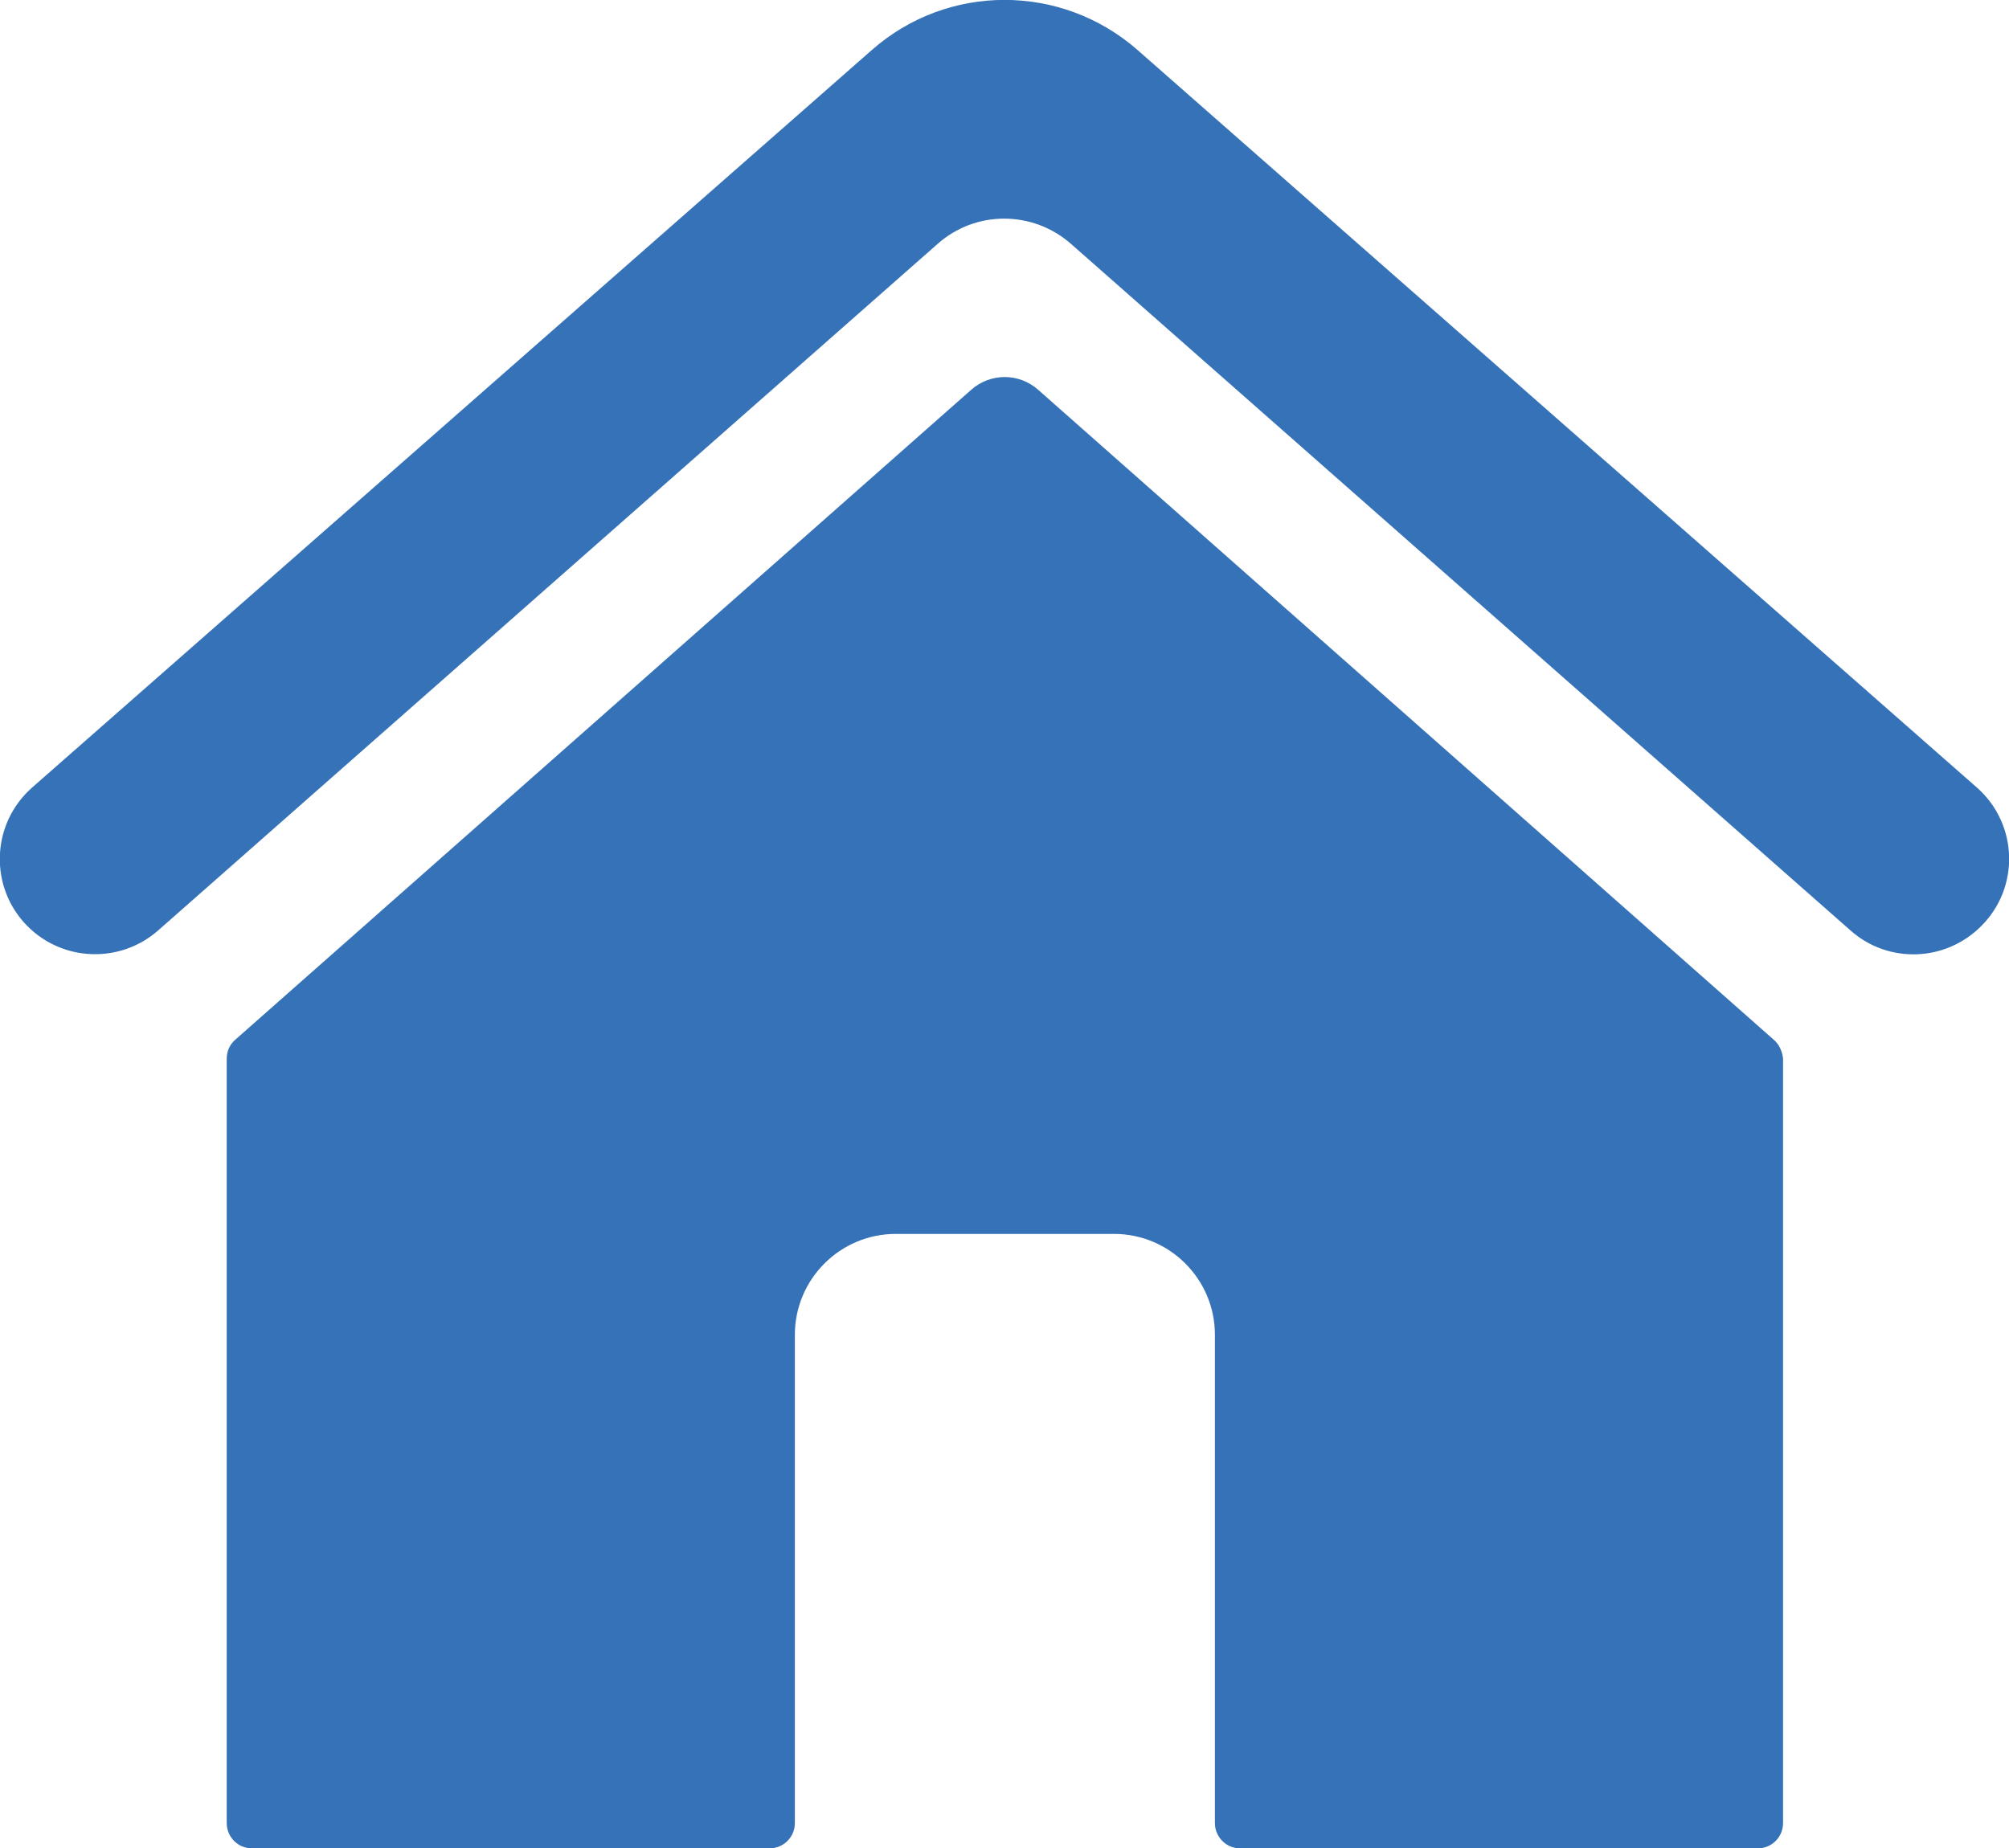
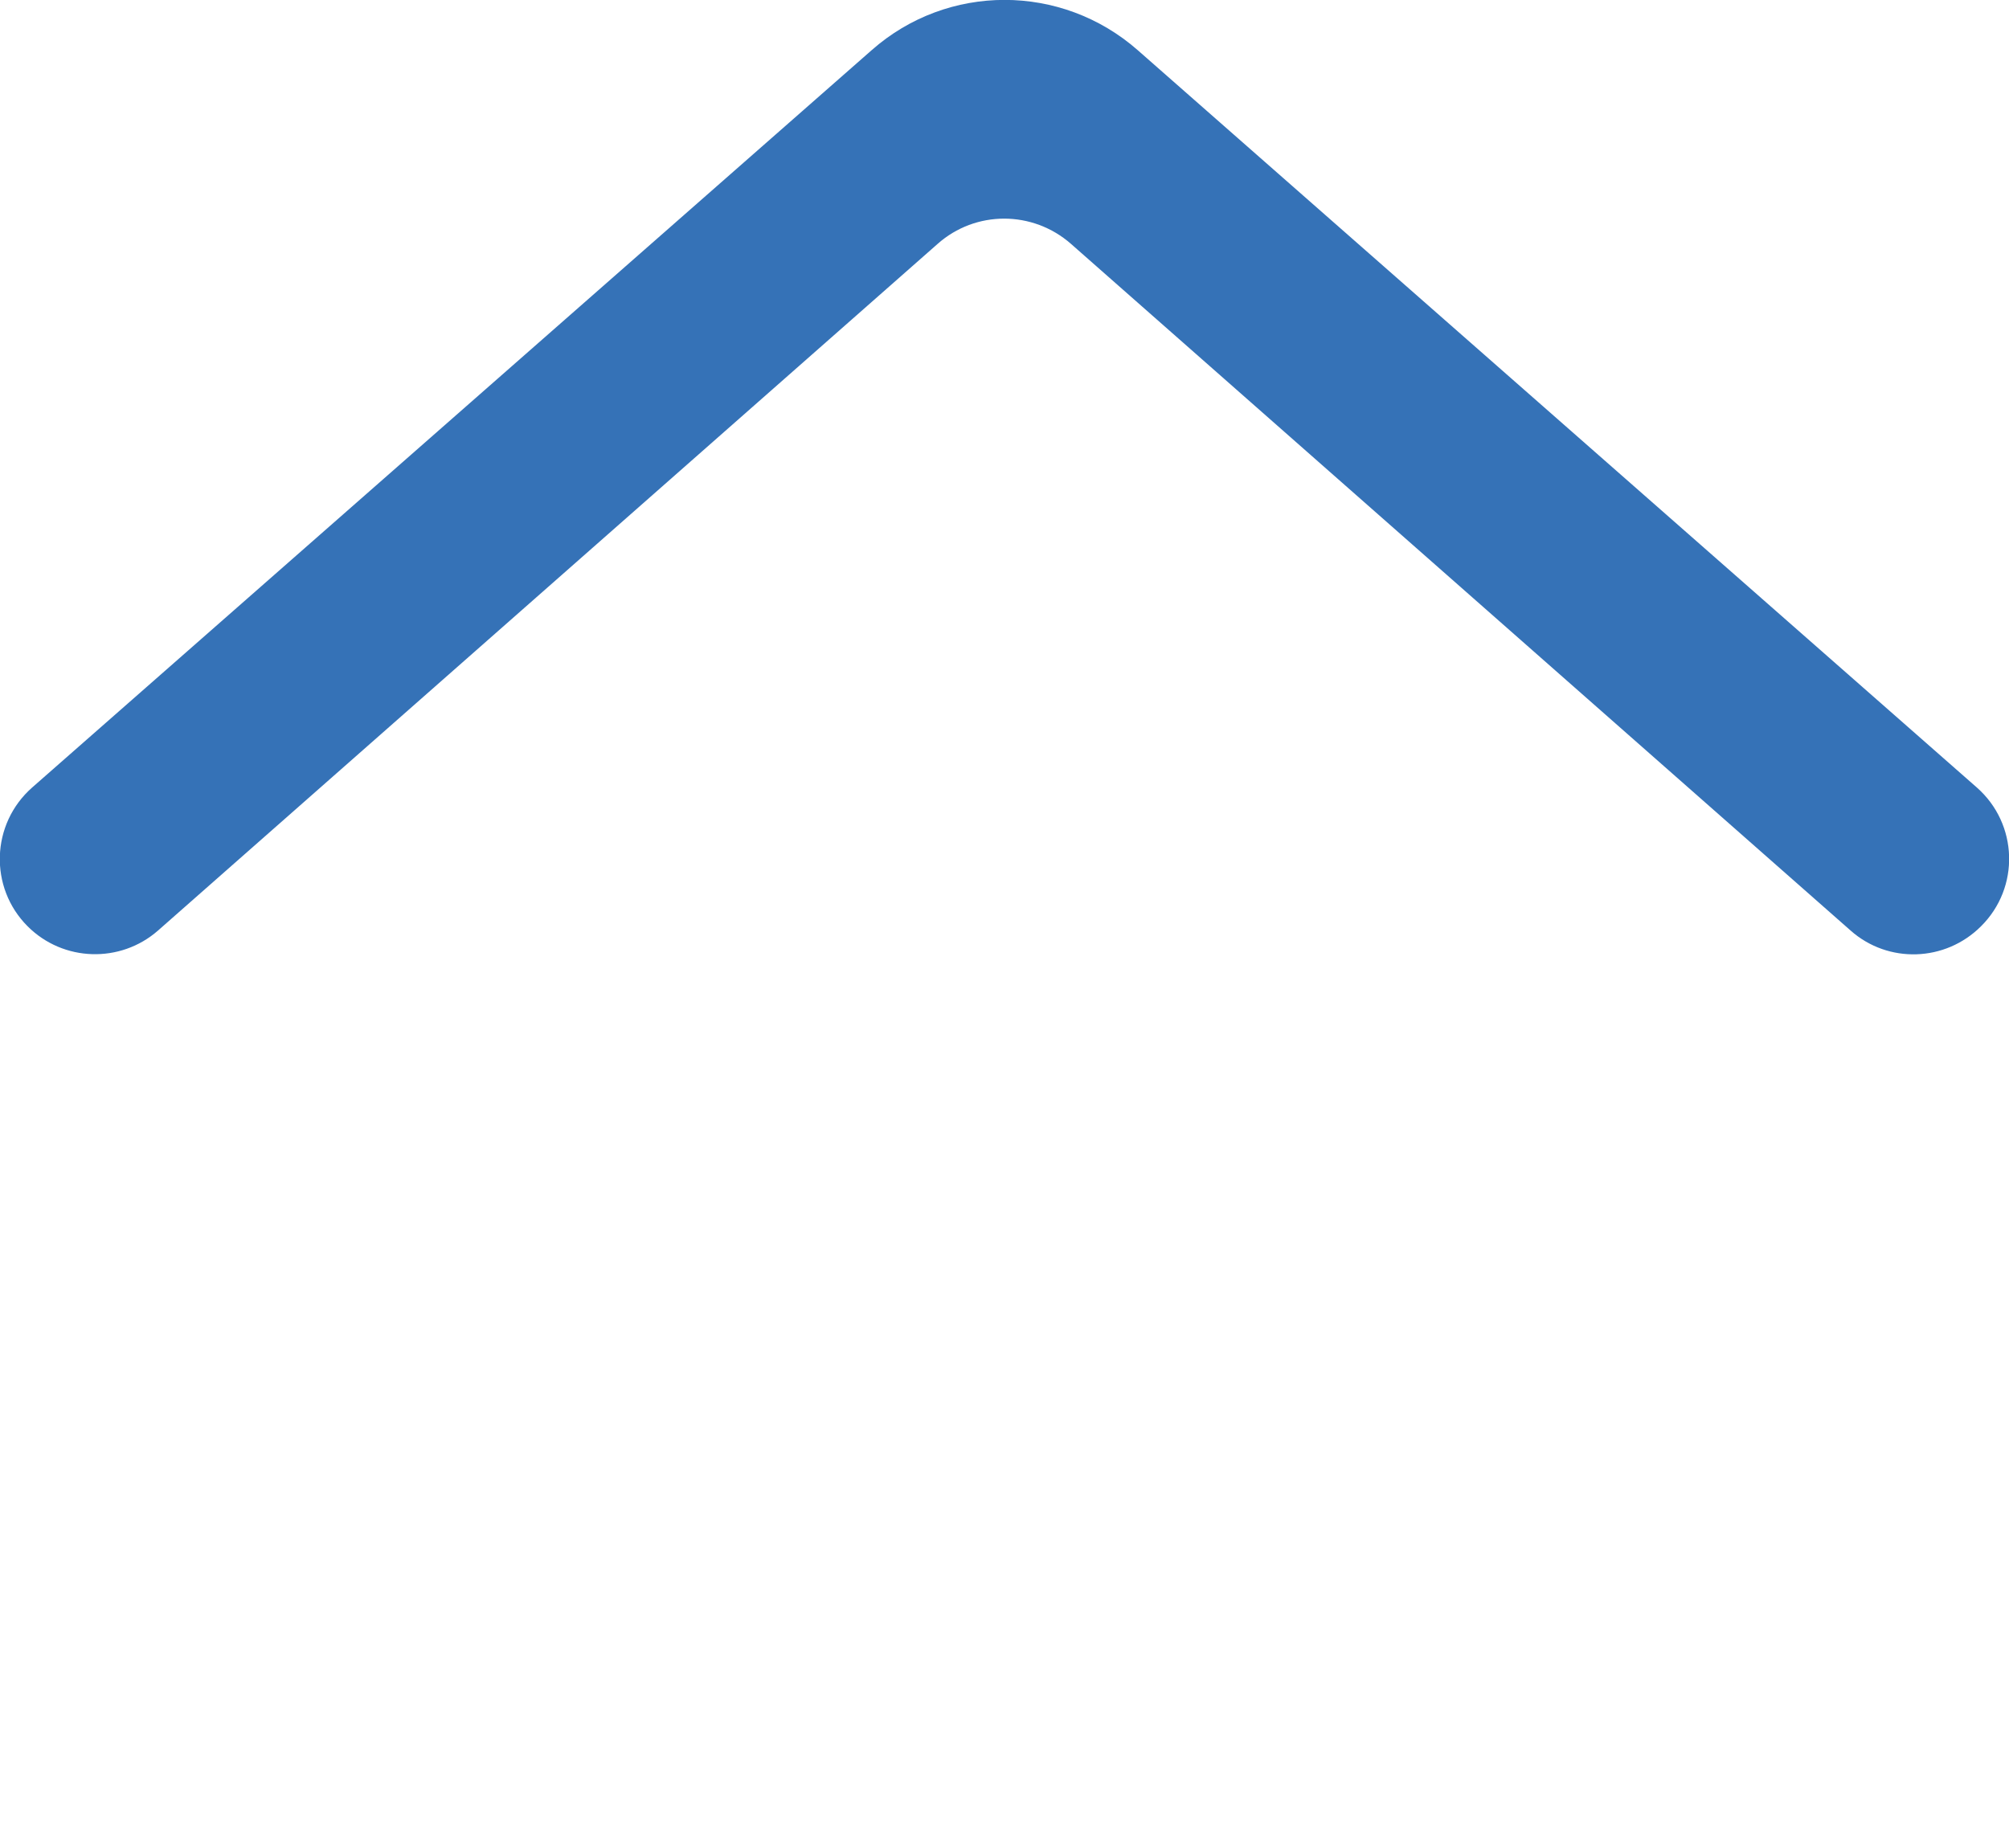
<svg xmlns="http://www.w3.org/2000/svg" version="1.1" id="レイヤー_1" x="0px" y="0px" viewBox="0 0 52.37 48.19" style="enable-background:new 0 0 52.37 48.19;" xml:space="preserve">
  <style type="text/css">
	.st0{fill:#3572B7;}
</style>
  <g>
    <g>
-       <path class="st0" d="M46.24,27.11L27.06,10.16c-0.5-0.44-1.24-0.44-1.74,0L6.13,27.11c-0.14,0.12-0.22,0.3-0.22,0.49v19.93    c0,0.36,0.29,0.66,0.66,0.66h13.49c0.36,0,0.66-0.29,0.66-0.66V34.8c0-1.45,1.18-2.63,2.63-2.63h5.69c1.45,0,2.63,1.18,2.63,2.63    v12.73c0,0.36,0.29,0.66,0.66,0.66h13.49c0.36,0,0.66-0.29,0.66-0.66V27.6C46.46,27.41,46.38,27.23,46.24,27.11z" />
      <path class="st0" d="M51.53,20.53L29.66,1.31c-1.99-1.75-4.96-1.75-6.94,0L0.84,20.53c-1.08,0.95-1.13,2.61-0.12,3.62v0    c0.93,0.93,2.42,0.97,3.4,0.11l20.32-17.9c0.99-0.88,2.48-0.88,3.48,0l20.32,17.9c0.98,0.87,2.47,0.82,3.4-0.11    C52.66,23.14,52.61,21.48,51.53,20.53z" />
    </g>
  </g>
  <g>
</g>
  <g>
</g>
  <g>
</g>
  <g>
</g>
  <g>
</g>
  <g>
</g>
</svg>